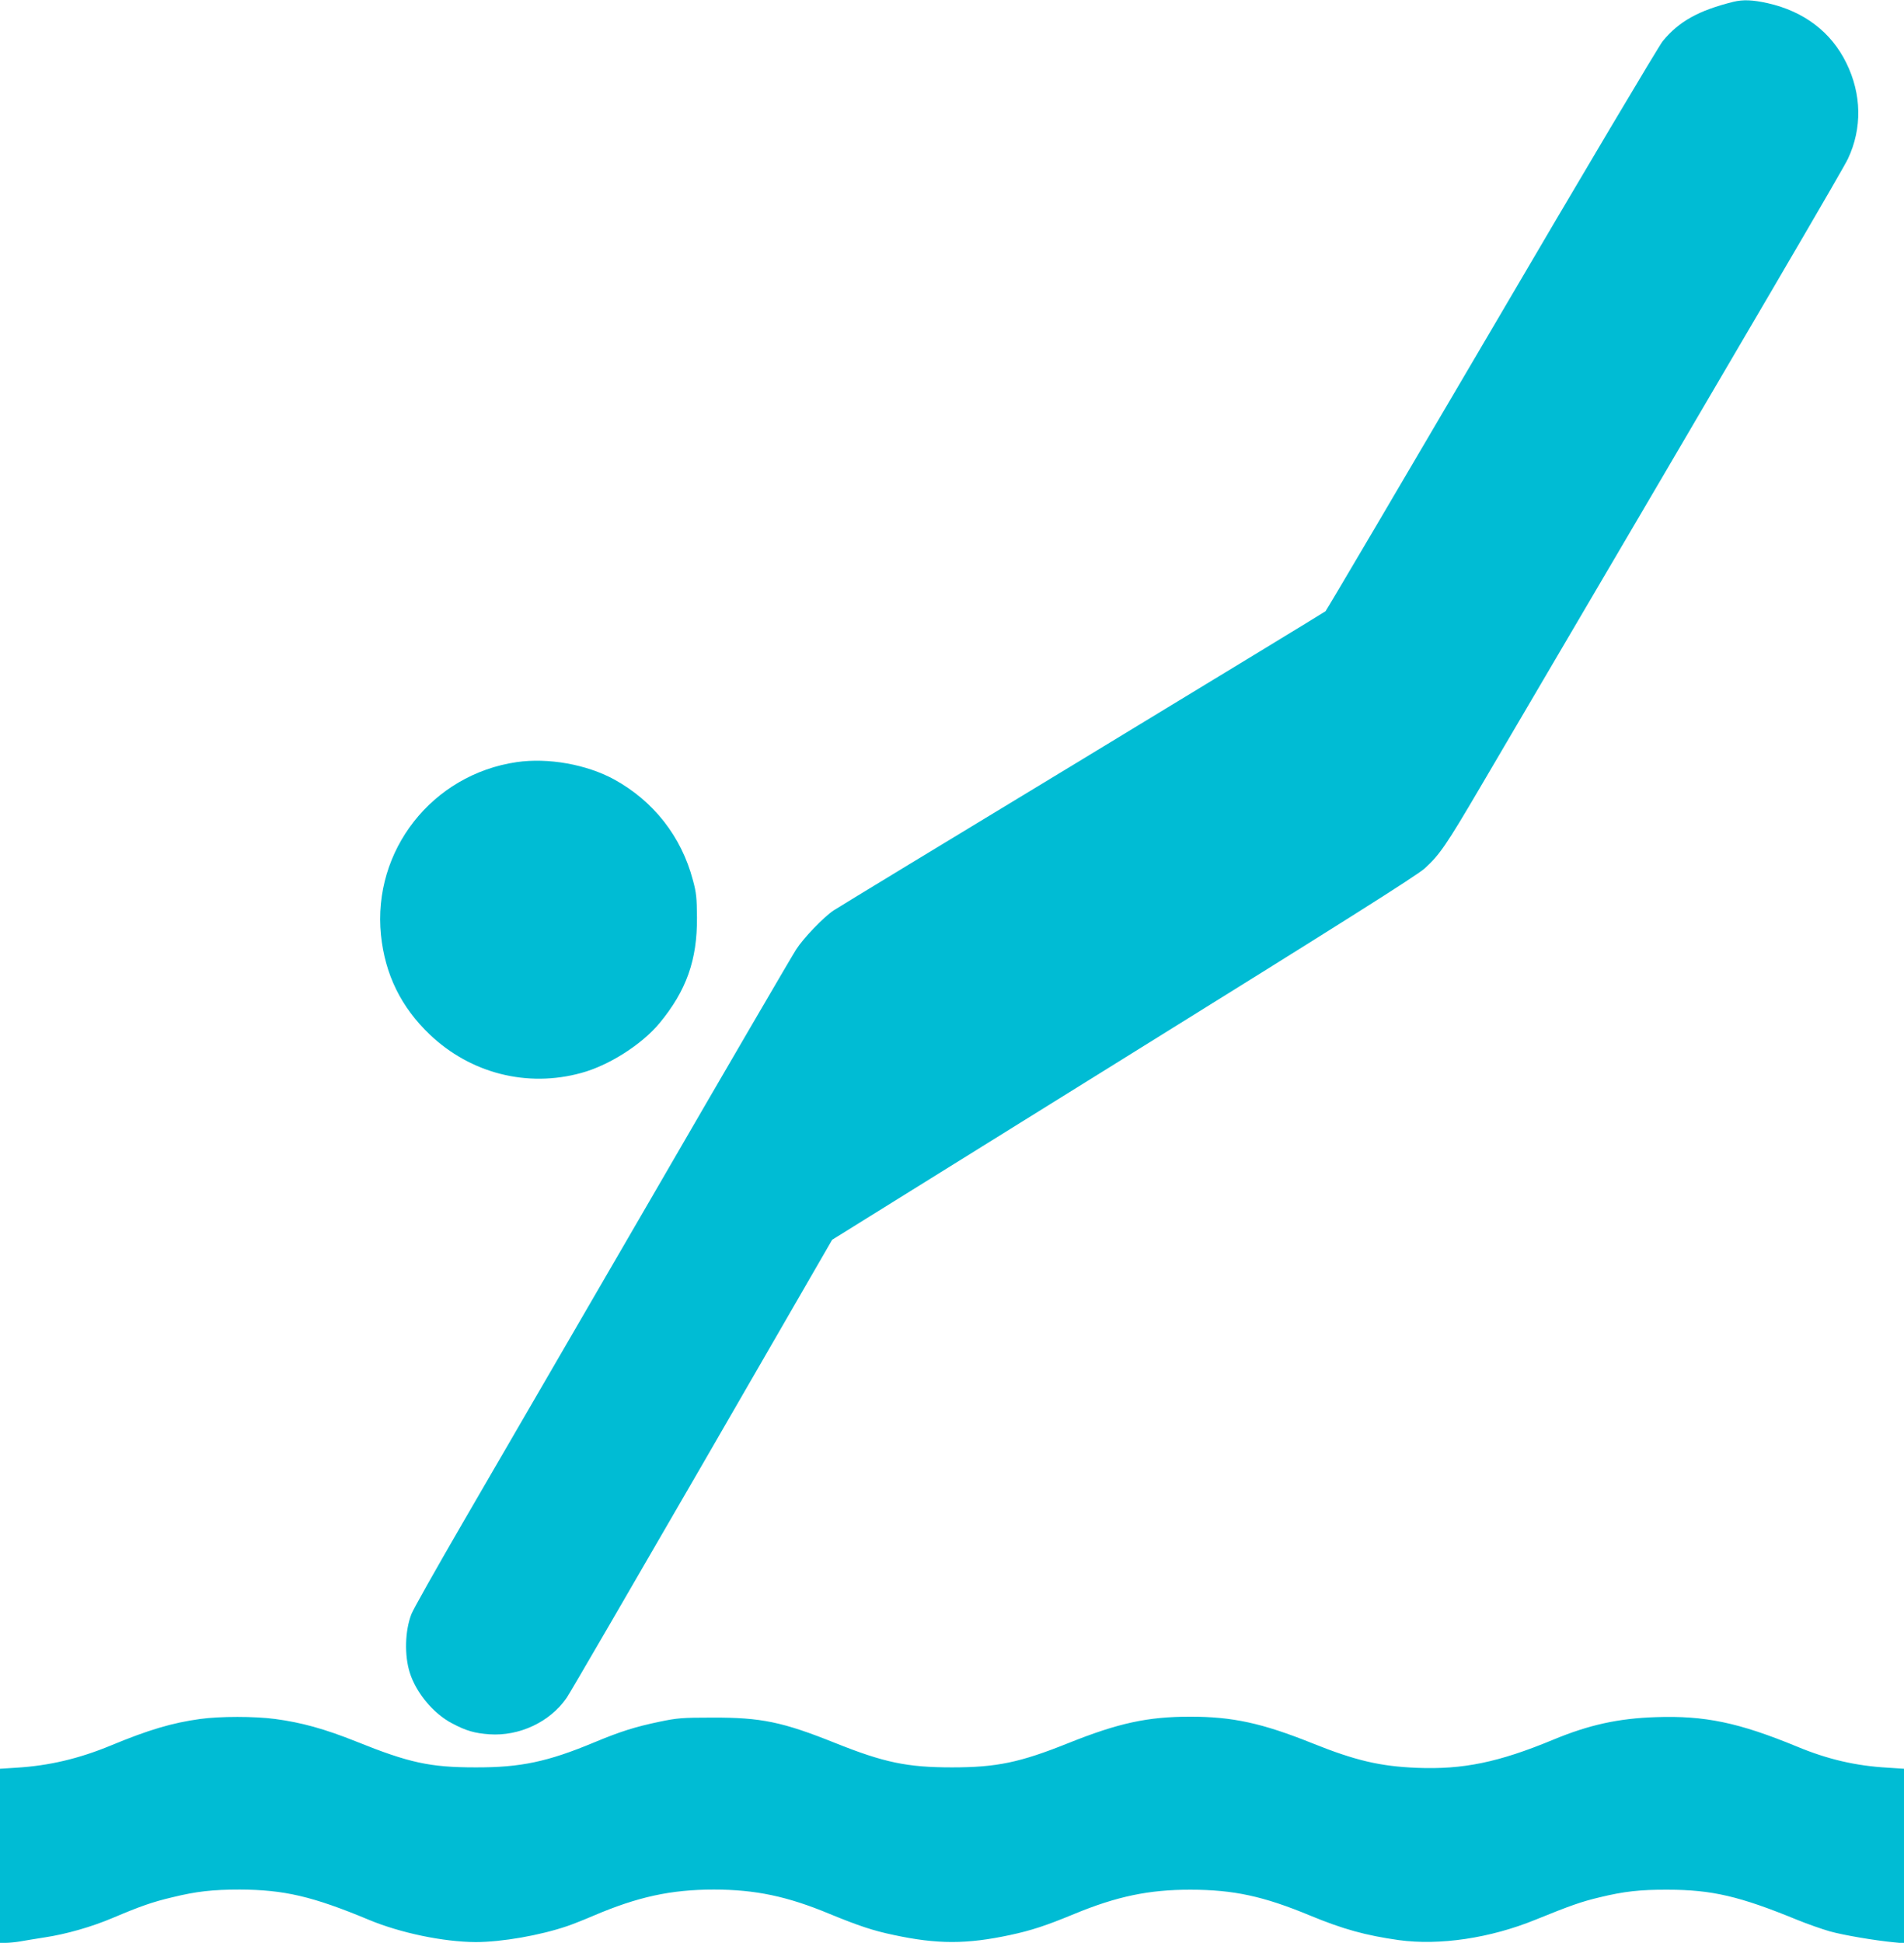
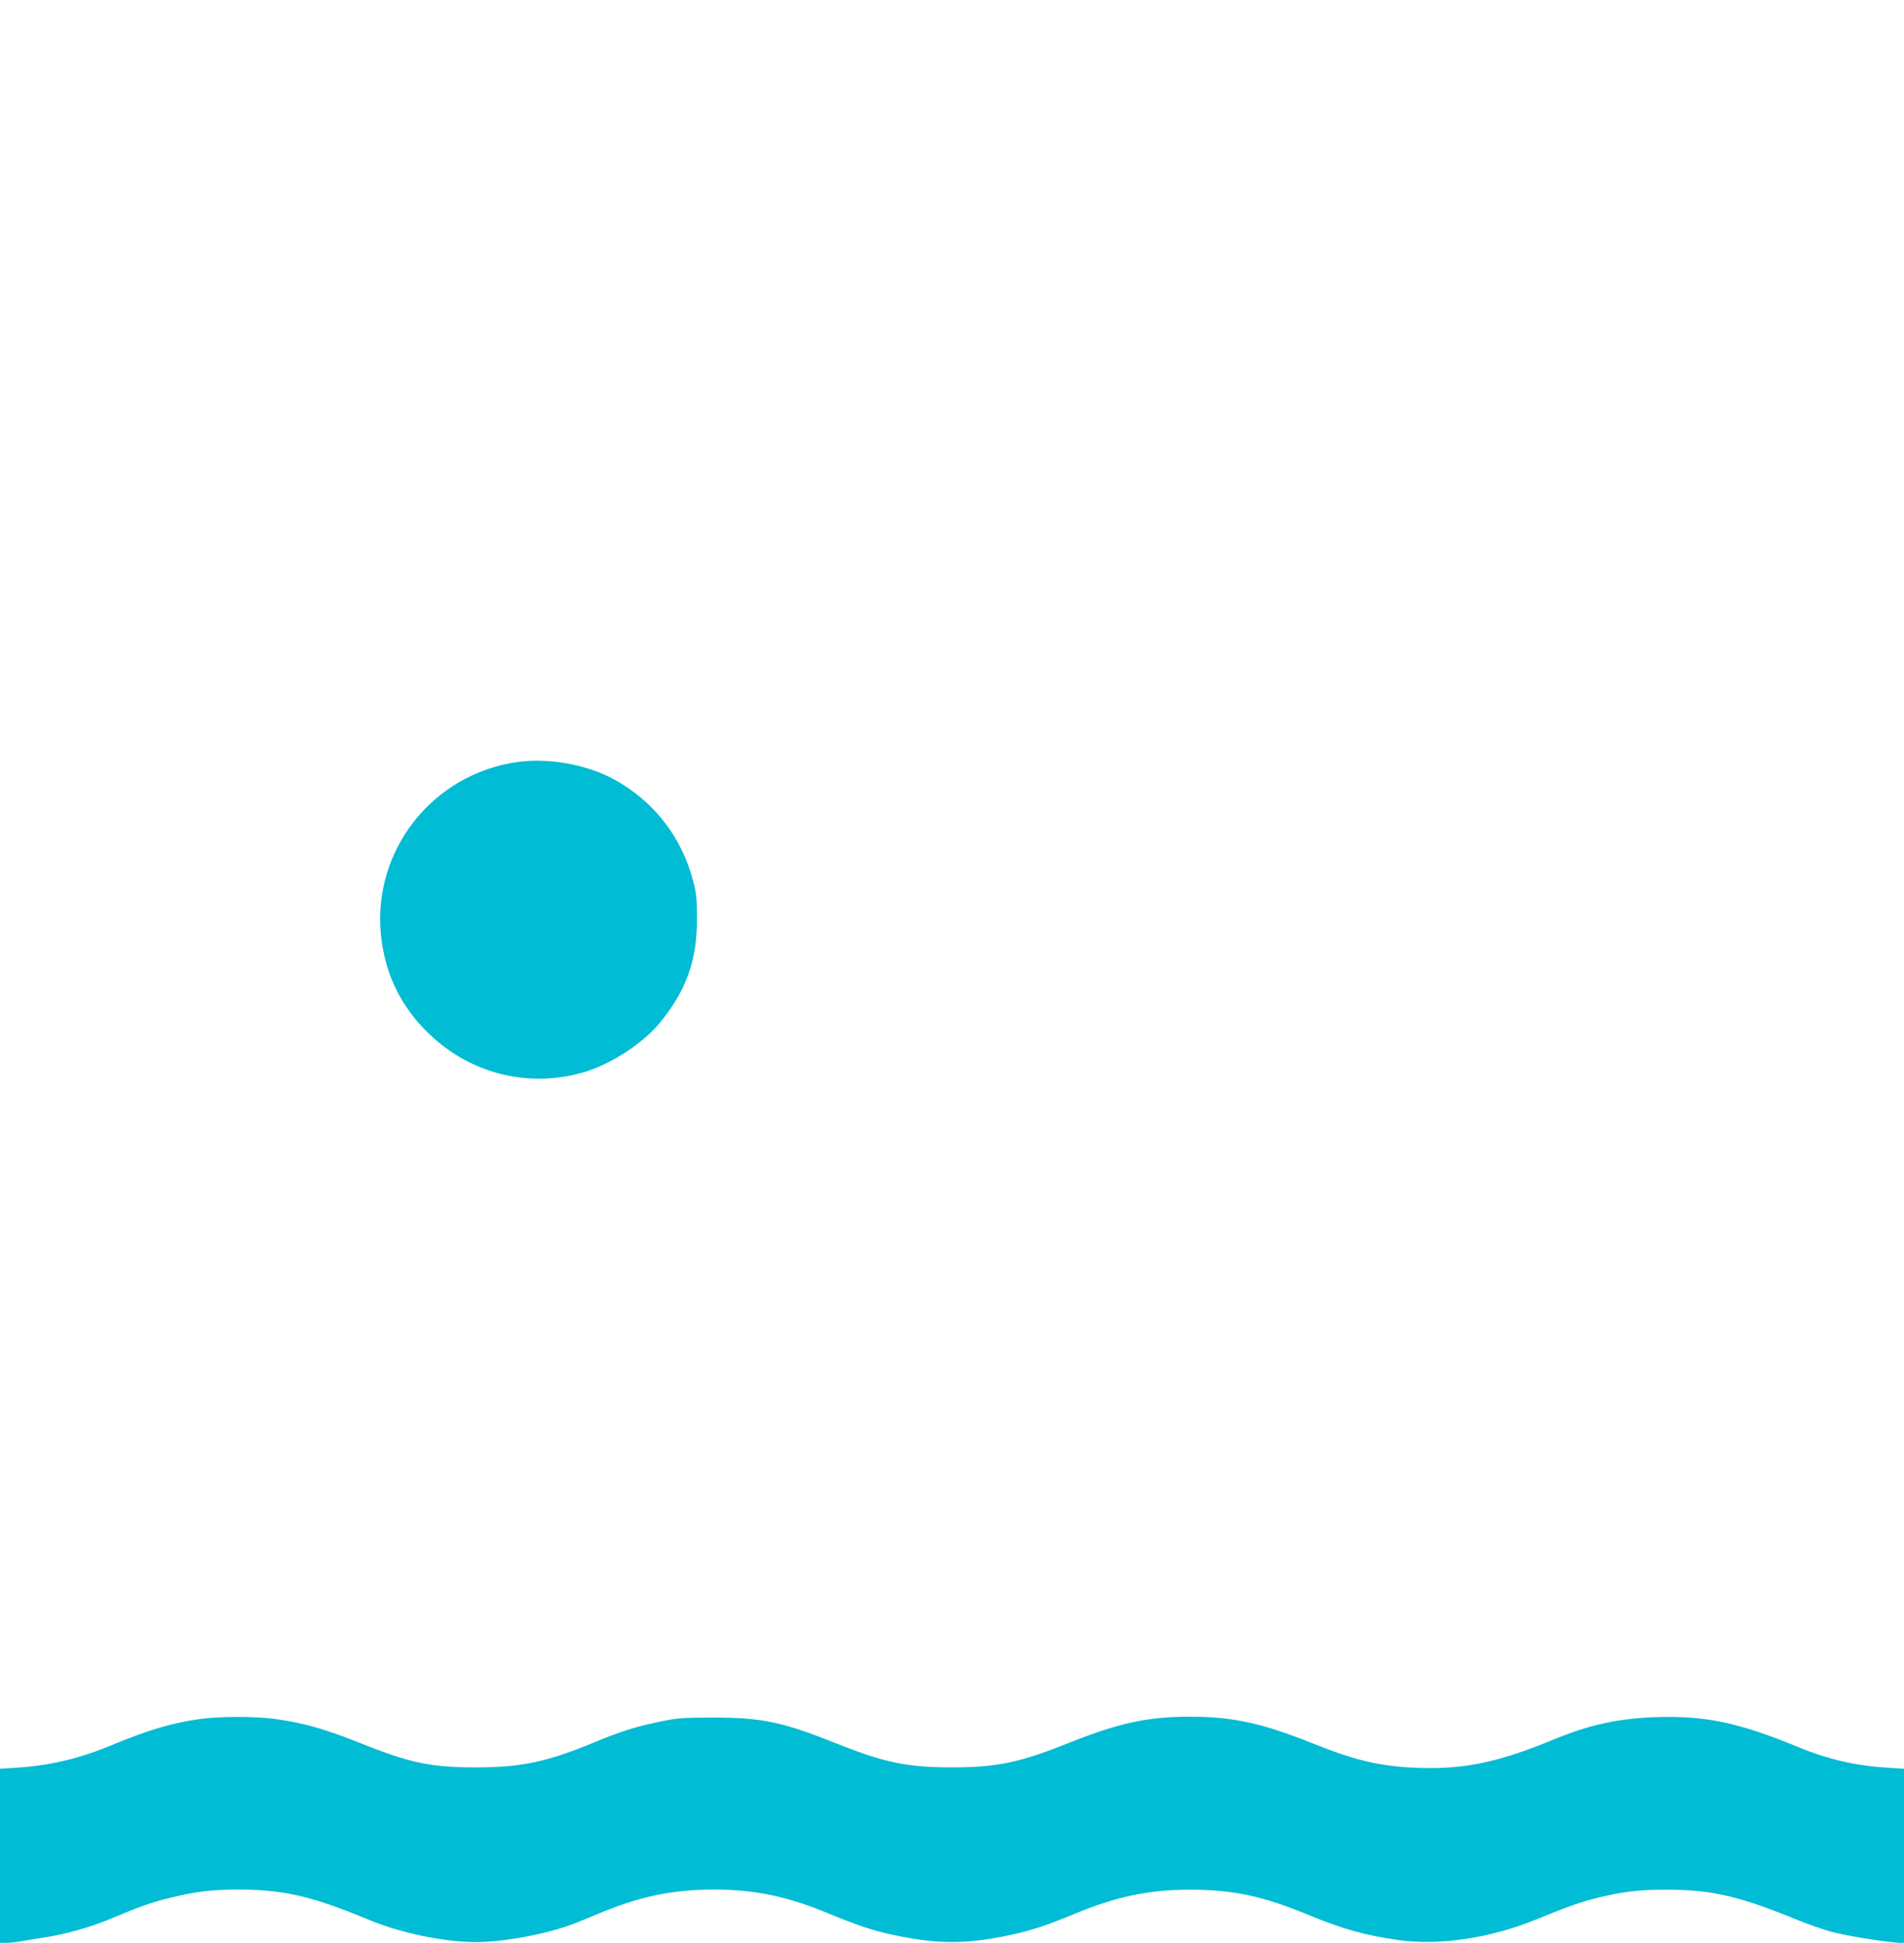
<svg xmlns="http://www.w3.org/2000/svg" version="1.0" width="1255pt" height="1280pt" viewBox="0 0 1255 1280" preserveAspectRatio="xMidYMid meet">
  <g transform="translate(0,1280) scale(0.1,-0.1)" fill="#00bcd4" stroke="none">
-     <path d="M11425 12788 c-229 -57 -359 -129 -466 -260 -28 -36 -521 -864 -1130 -1903 -594 -1012 -1085 -1845 -1092 -1852 -7 -6 -730 -446 -1607 -978 -877 -531 -1613 -978 -1635 -993 -66 -44 -199 -182 -247 -257 -25 -38 -461 -785 -968 -1660 -508 -875 -1064 -1833 -1237 -2130 -172 -297 -322 -562 -332 -591 -42 -111 -46 -269 -10 -384 42 -133 156 -270 279 -334 92 -49 149 -65 245 -72 198 -14 400 81 510 240 22 32 424 724 895 1538 l855 1480 1919 1193 c1433 890 1937 1208 1987 1254 98 89 142 153 365 533 1960 3335 2393 4075 2425 4143 94 200 90 425 -11 630 -100 204 -279 340 -518 394 -99 22 -162 25 -227 9z" />
    <path d="M3406 7779 c-557 -81 -951 -582 -895 -1139 27 -260 132 -475 322 -656 269 -256 642 -351 998 -253 182 49 399 187 516 328 177 214 249 416 247 696 -1 128 -4 164 -27 247 -76 287 -259 520 -519 663 -182 99 -435 144 -642 114z" />
    <path d="M1320 1475 c-184 -25 -342 -72 -590 -175 -211 -87 -407 -133 -620 -146 l-110 -7 0 -574 0 -573 38 0 c21 0 63 4 93 9 30 6 104 17 164 27 140 21 309 69 450 129 177 75 262 105 390 135 159 39 265 51 445 51 291 -1 479 -44 851 -199 208 -87 493 -146 704 -147 172 0 425 44 606 106 35 12 111 42 169 67 293 125 512 173 795 173 273 0 484 -44 765 -161 190 -78 286 -110 420 -138 288 -62 482 -62 770 0 135 29 232 60 420 138 281 116 494 161 768 160 283 0 481 -43 787 -170 220 -91 367 -131 585 -162 269 -37 603 13 900 134 234 95 303 119 424 148 161 39 266 51 449 50 290 0 474 -43 852 -198 66 -27 163 -61 215 -76 93 -26 301 -61 428 -73 l62 -6 0 575 0 575 -107 7 c-211 12 -396 55 -598 139 -386 159 -609 205 -930 194 -248 -8 -442 -51 -678 -149 -360 -149 -593 -197 -897 -185 -244 10 -406 48 -690 162 -332 133 -526 175 -805 175 -281 0 -473 -42 -803 -174 -319 -128 -473 -160 -767 -160 -295 0 -448 32 -768 160 -350 140 -489 169 -812 168 -199 0 -232 -3 -347 -27 -163 -34 -260 -65 -433 -137 -305 -127 -484 -165 -780 -164 -301 0 -438 30 -786 170 -210 84 -363 126 -536 149 -136 18 -362 18 -493 0z" />
  </g>
</svg>